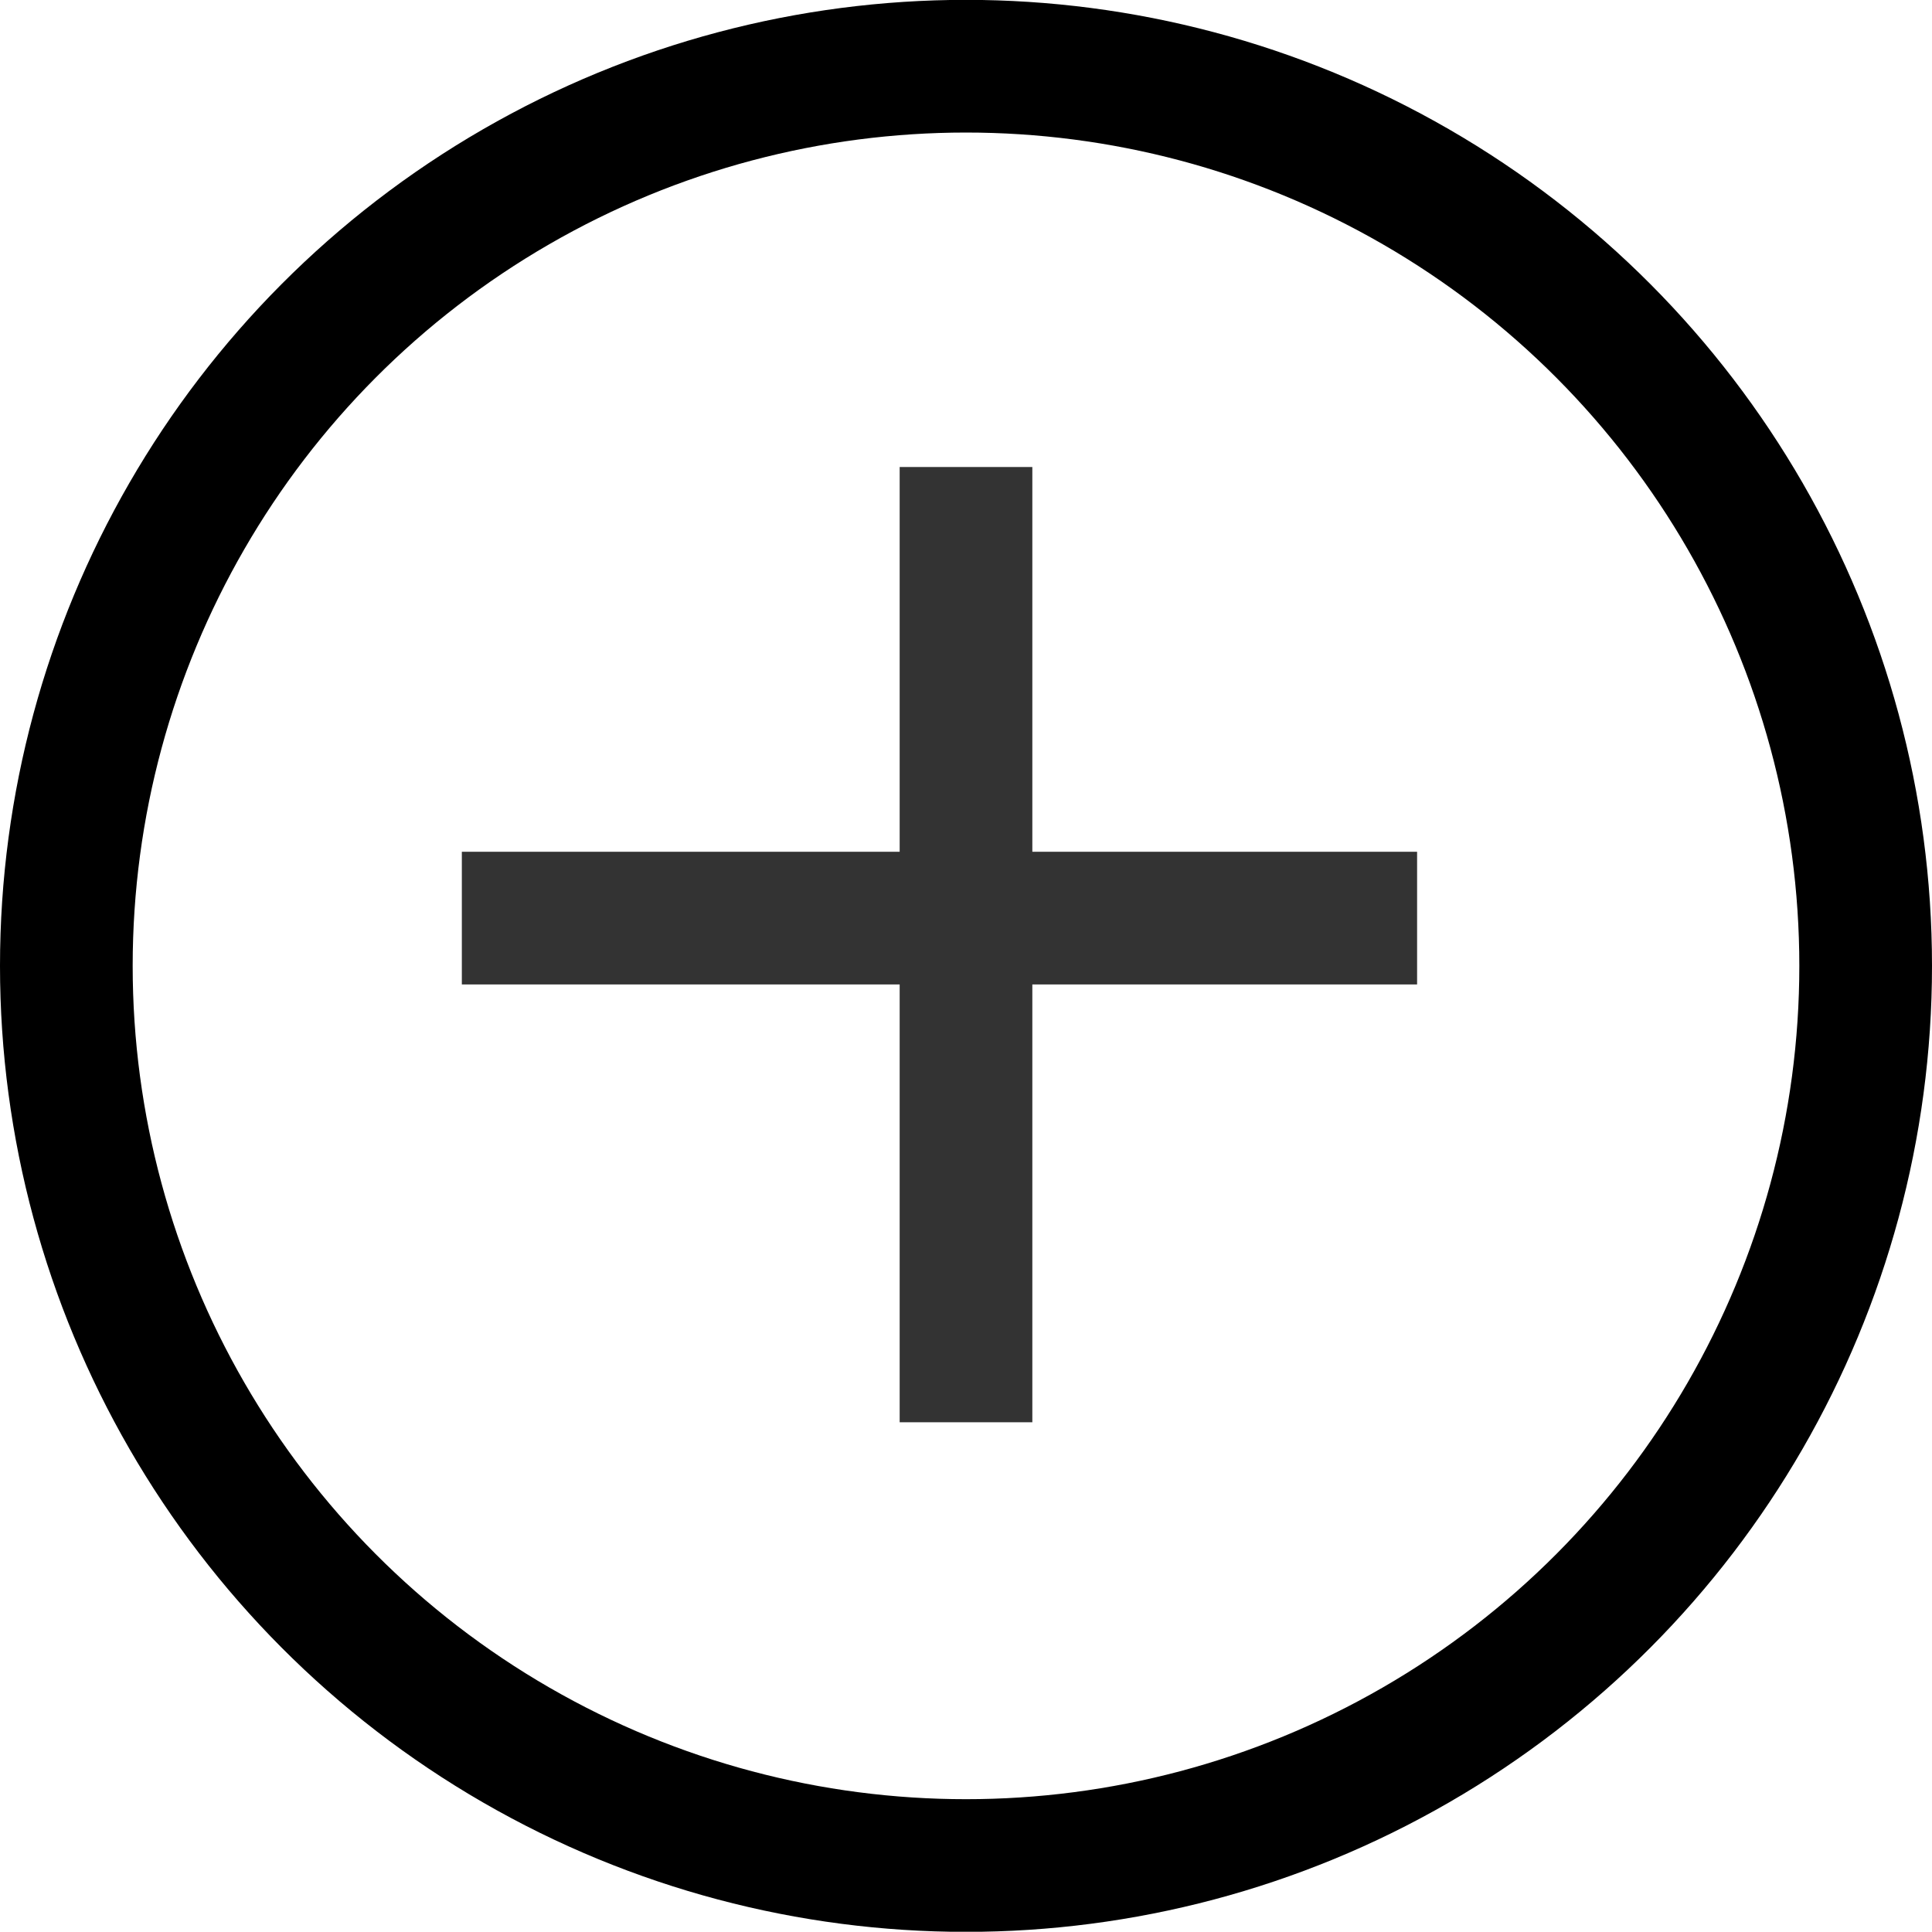
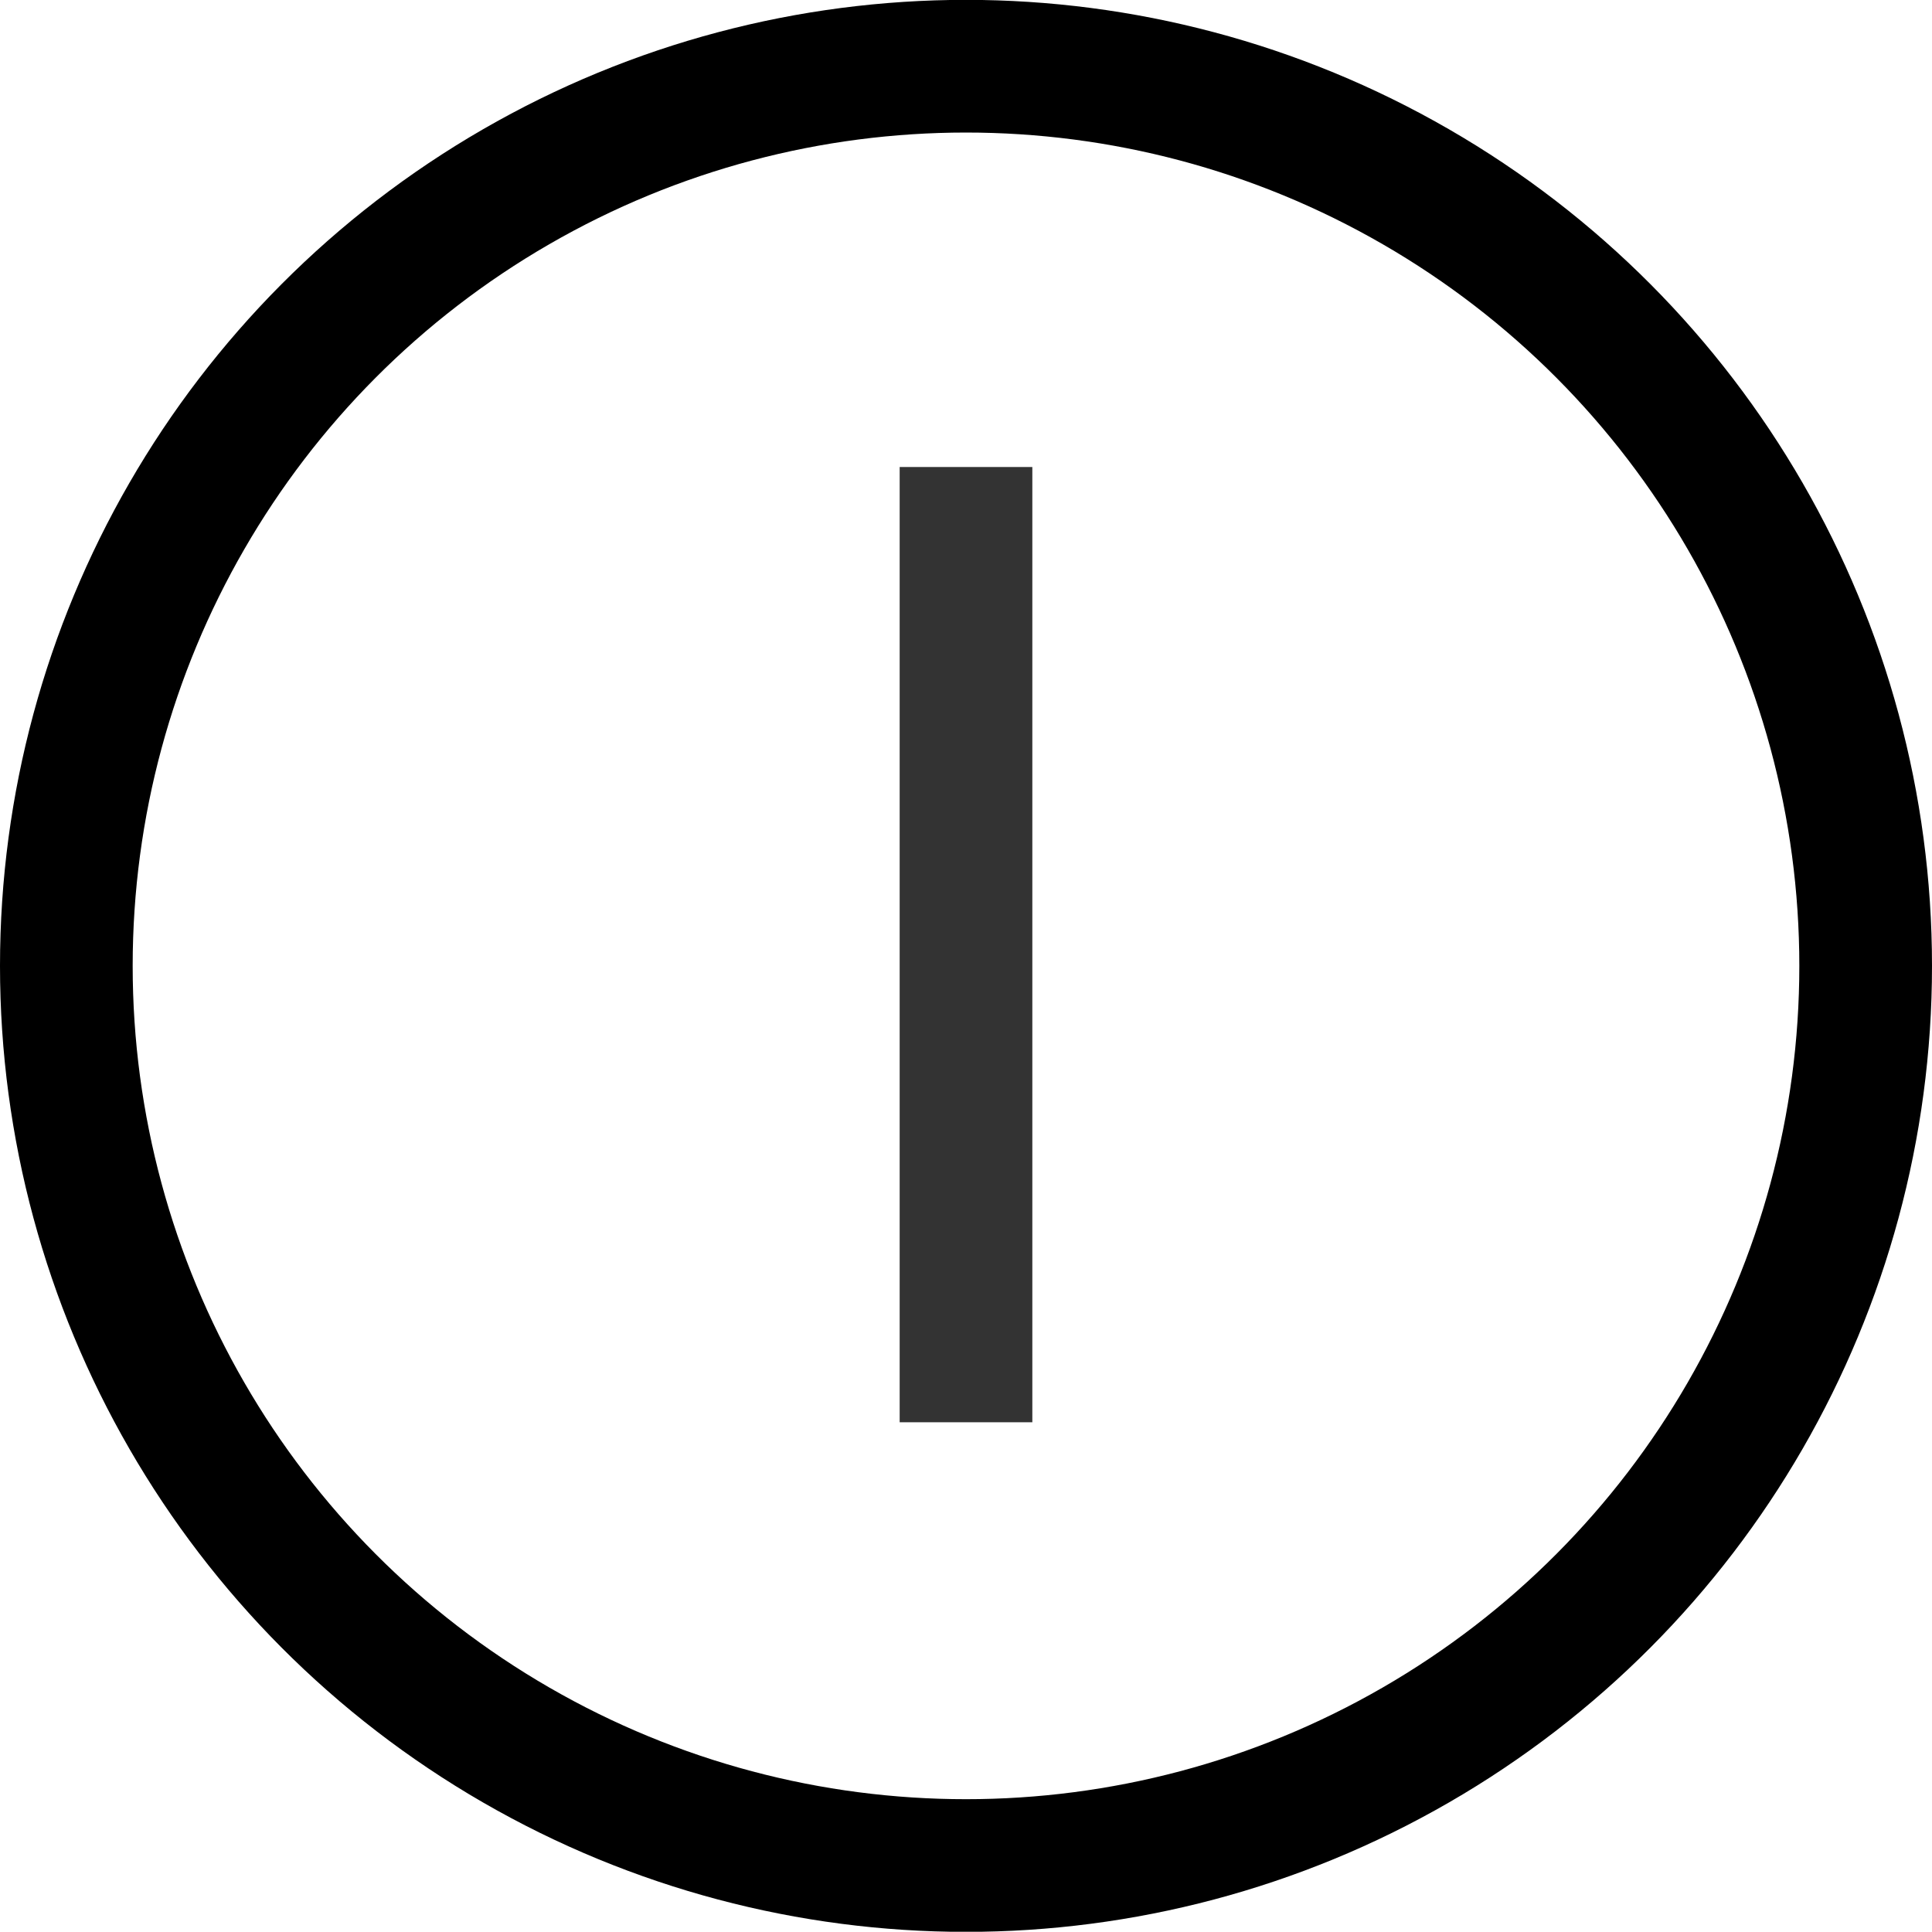
<svg xmlns="http://www.w3.org/2000/svg" id="pc_plus.svg" data-name="pc/plus.svg" width="14.562" height="14.56" viewBox="0 0 14.562 14.56">
  <defs>
    <style>
      .cls-1, .cls-2 {
        fill: none;
        stroke-width: 1px;
      }

      .cls-1 {
        stroke: #000;
      }

      .cls-2 {
        stroke: #333;
        fill-rule: evenodd;
      }
    </style>
  </defs>
  <circle id="楕円形_2" data-name="楕円形 2" class="cls-1" cx="7.281" cy="7.28" r="6.781" />
-   <path id="シェイプ_23" data-name="シェイプ 23" class="cls-2" d="M976.7,2642.14h7.2" transform="translate(-973.219 -2635.22)" />
  <path id="シェイプ_23_のコピー" data-name="シェイプ 23 のコピー" class="cls-2" d="M980.5,2638.74v7.2" transform="translate(-973.219 -2635.22)" />
</svg>